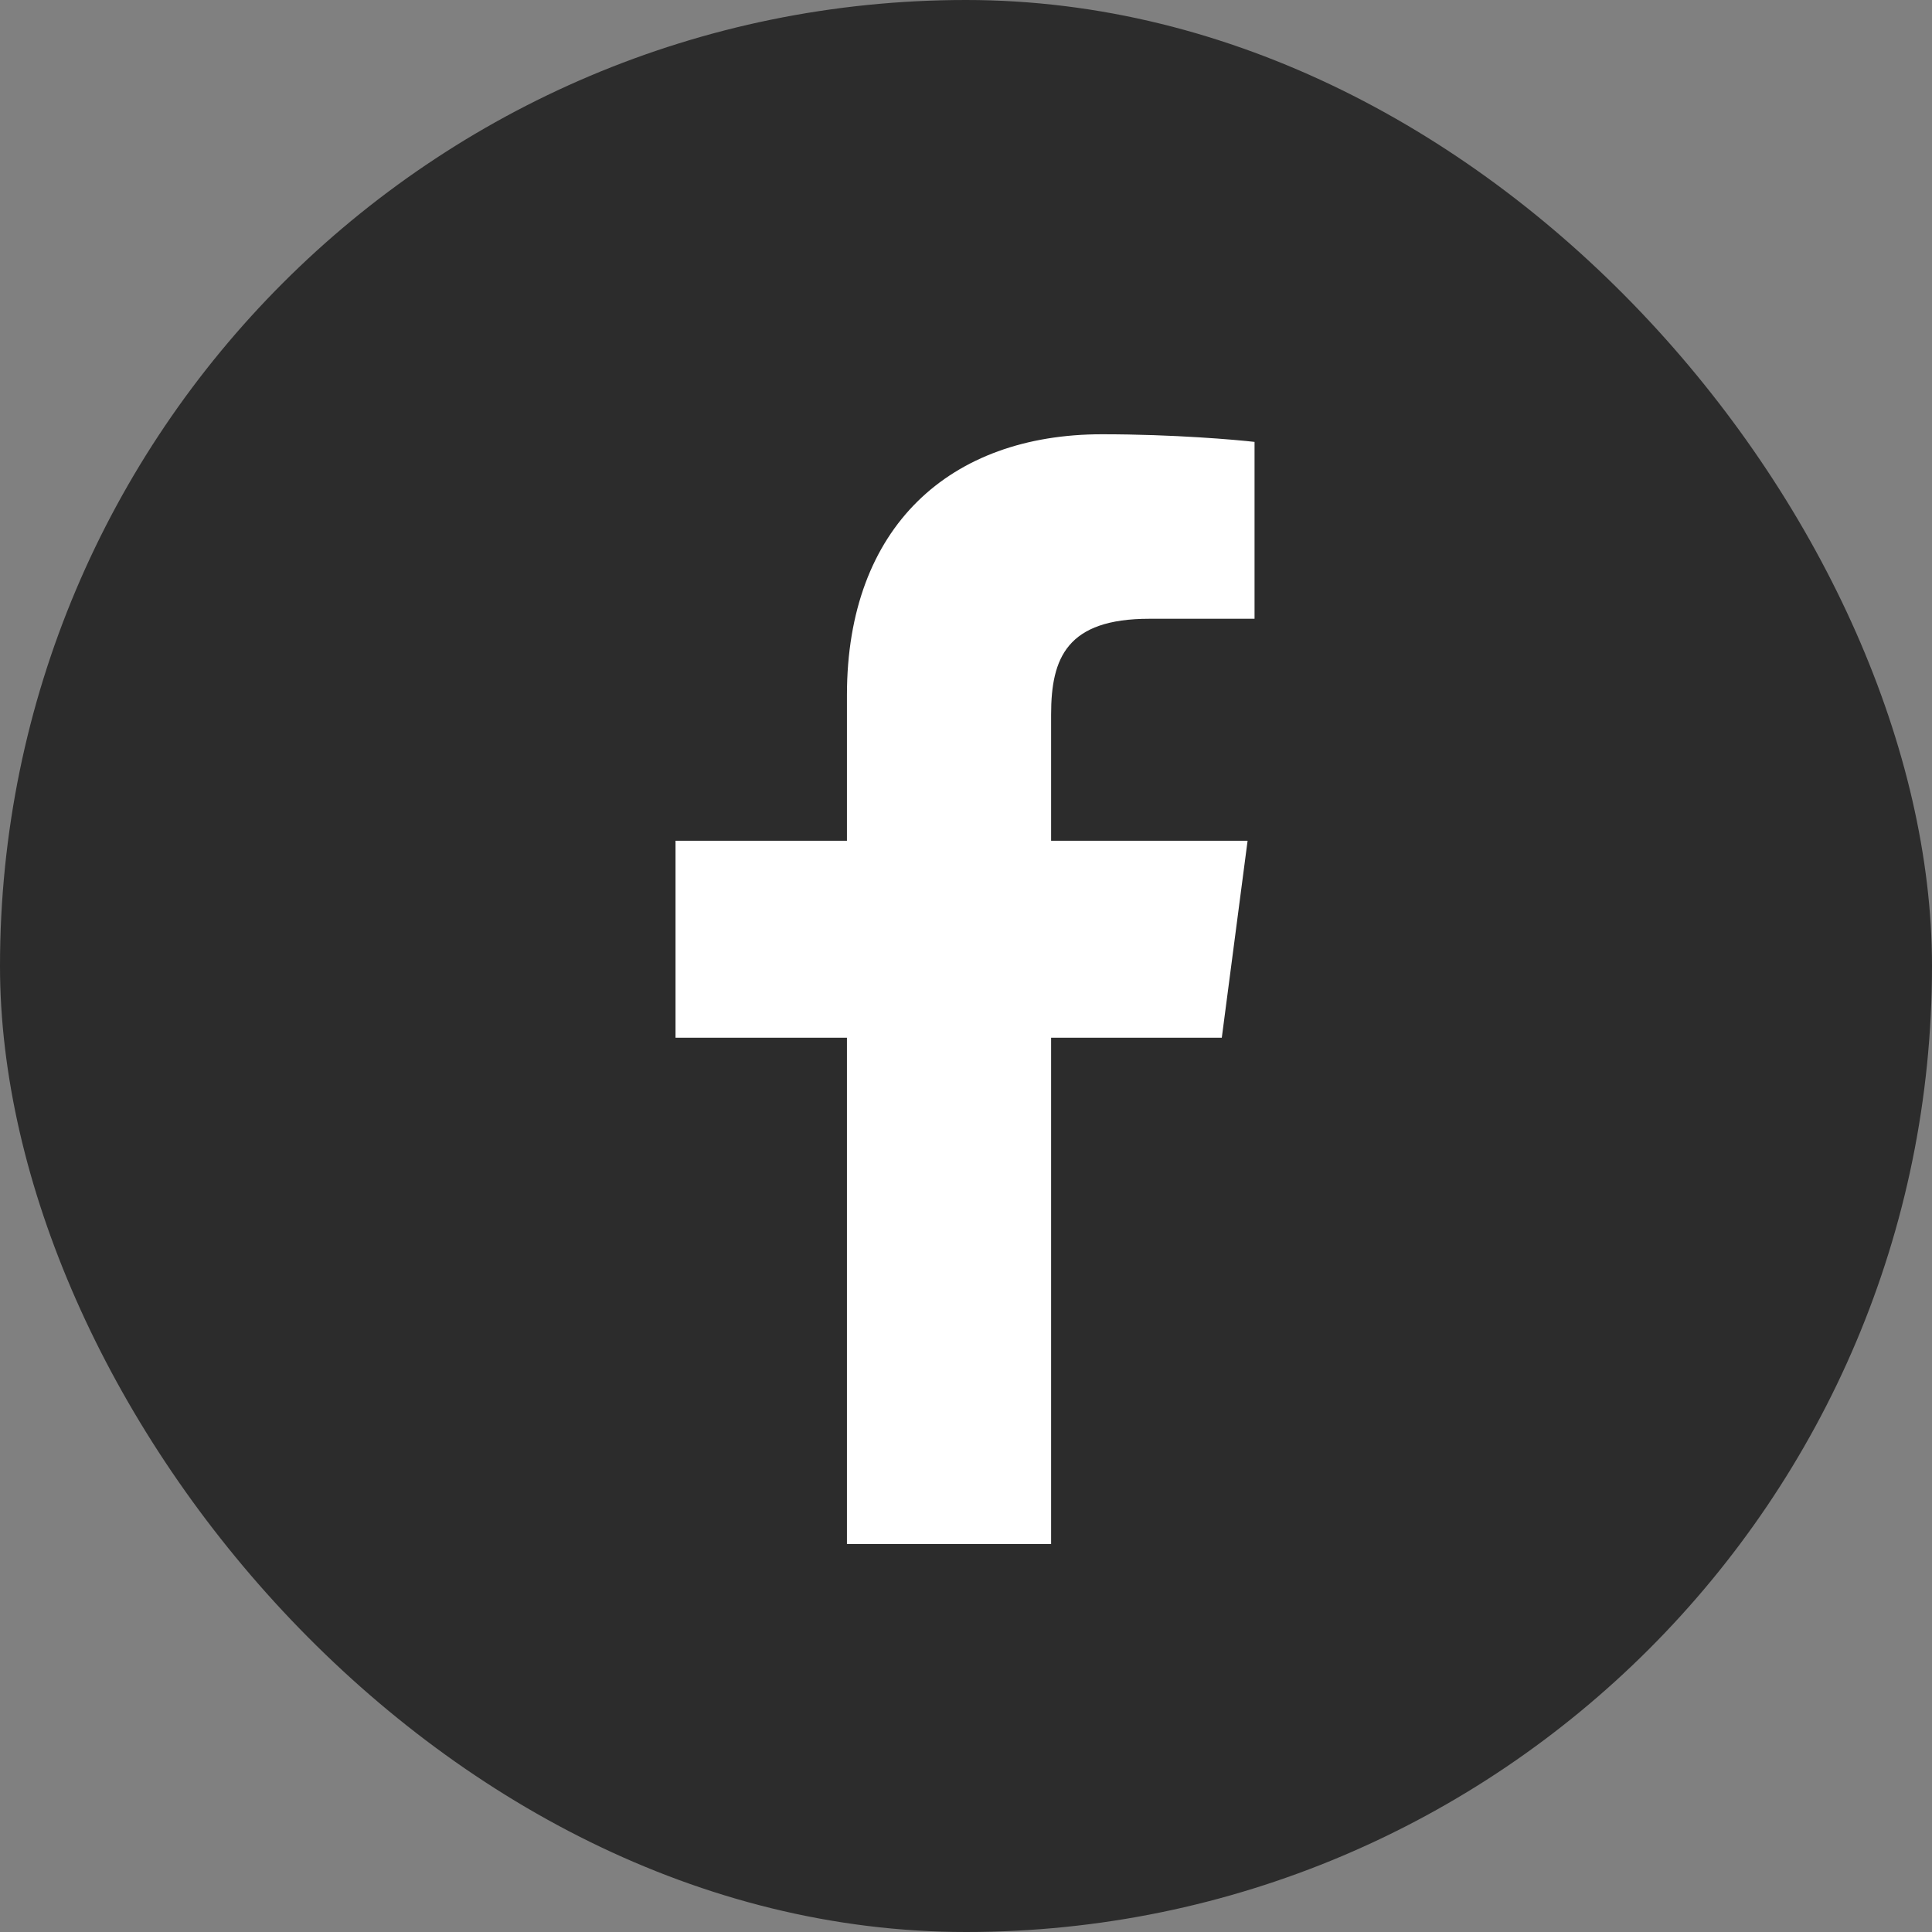
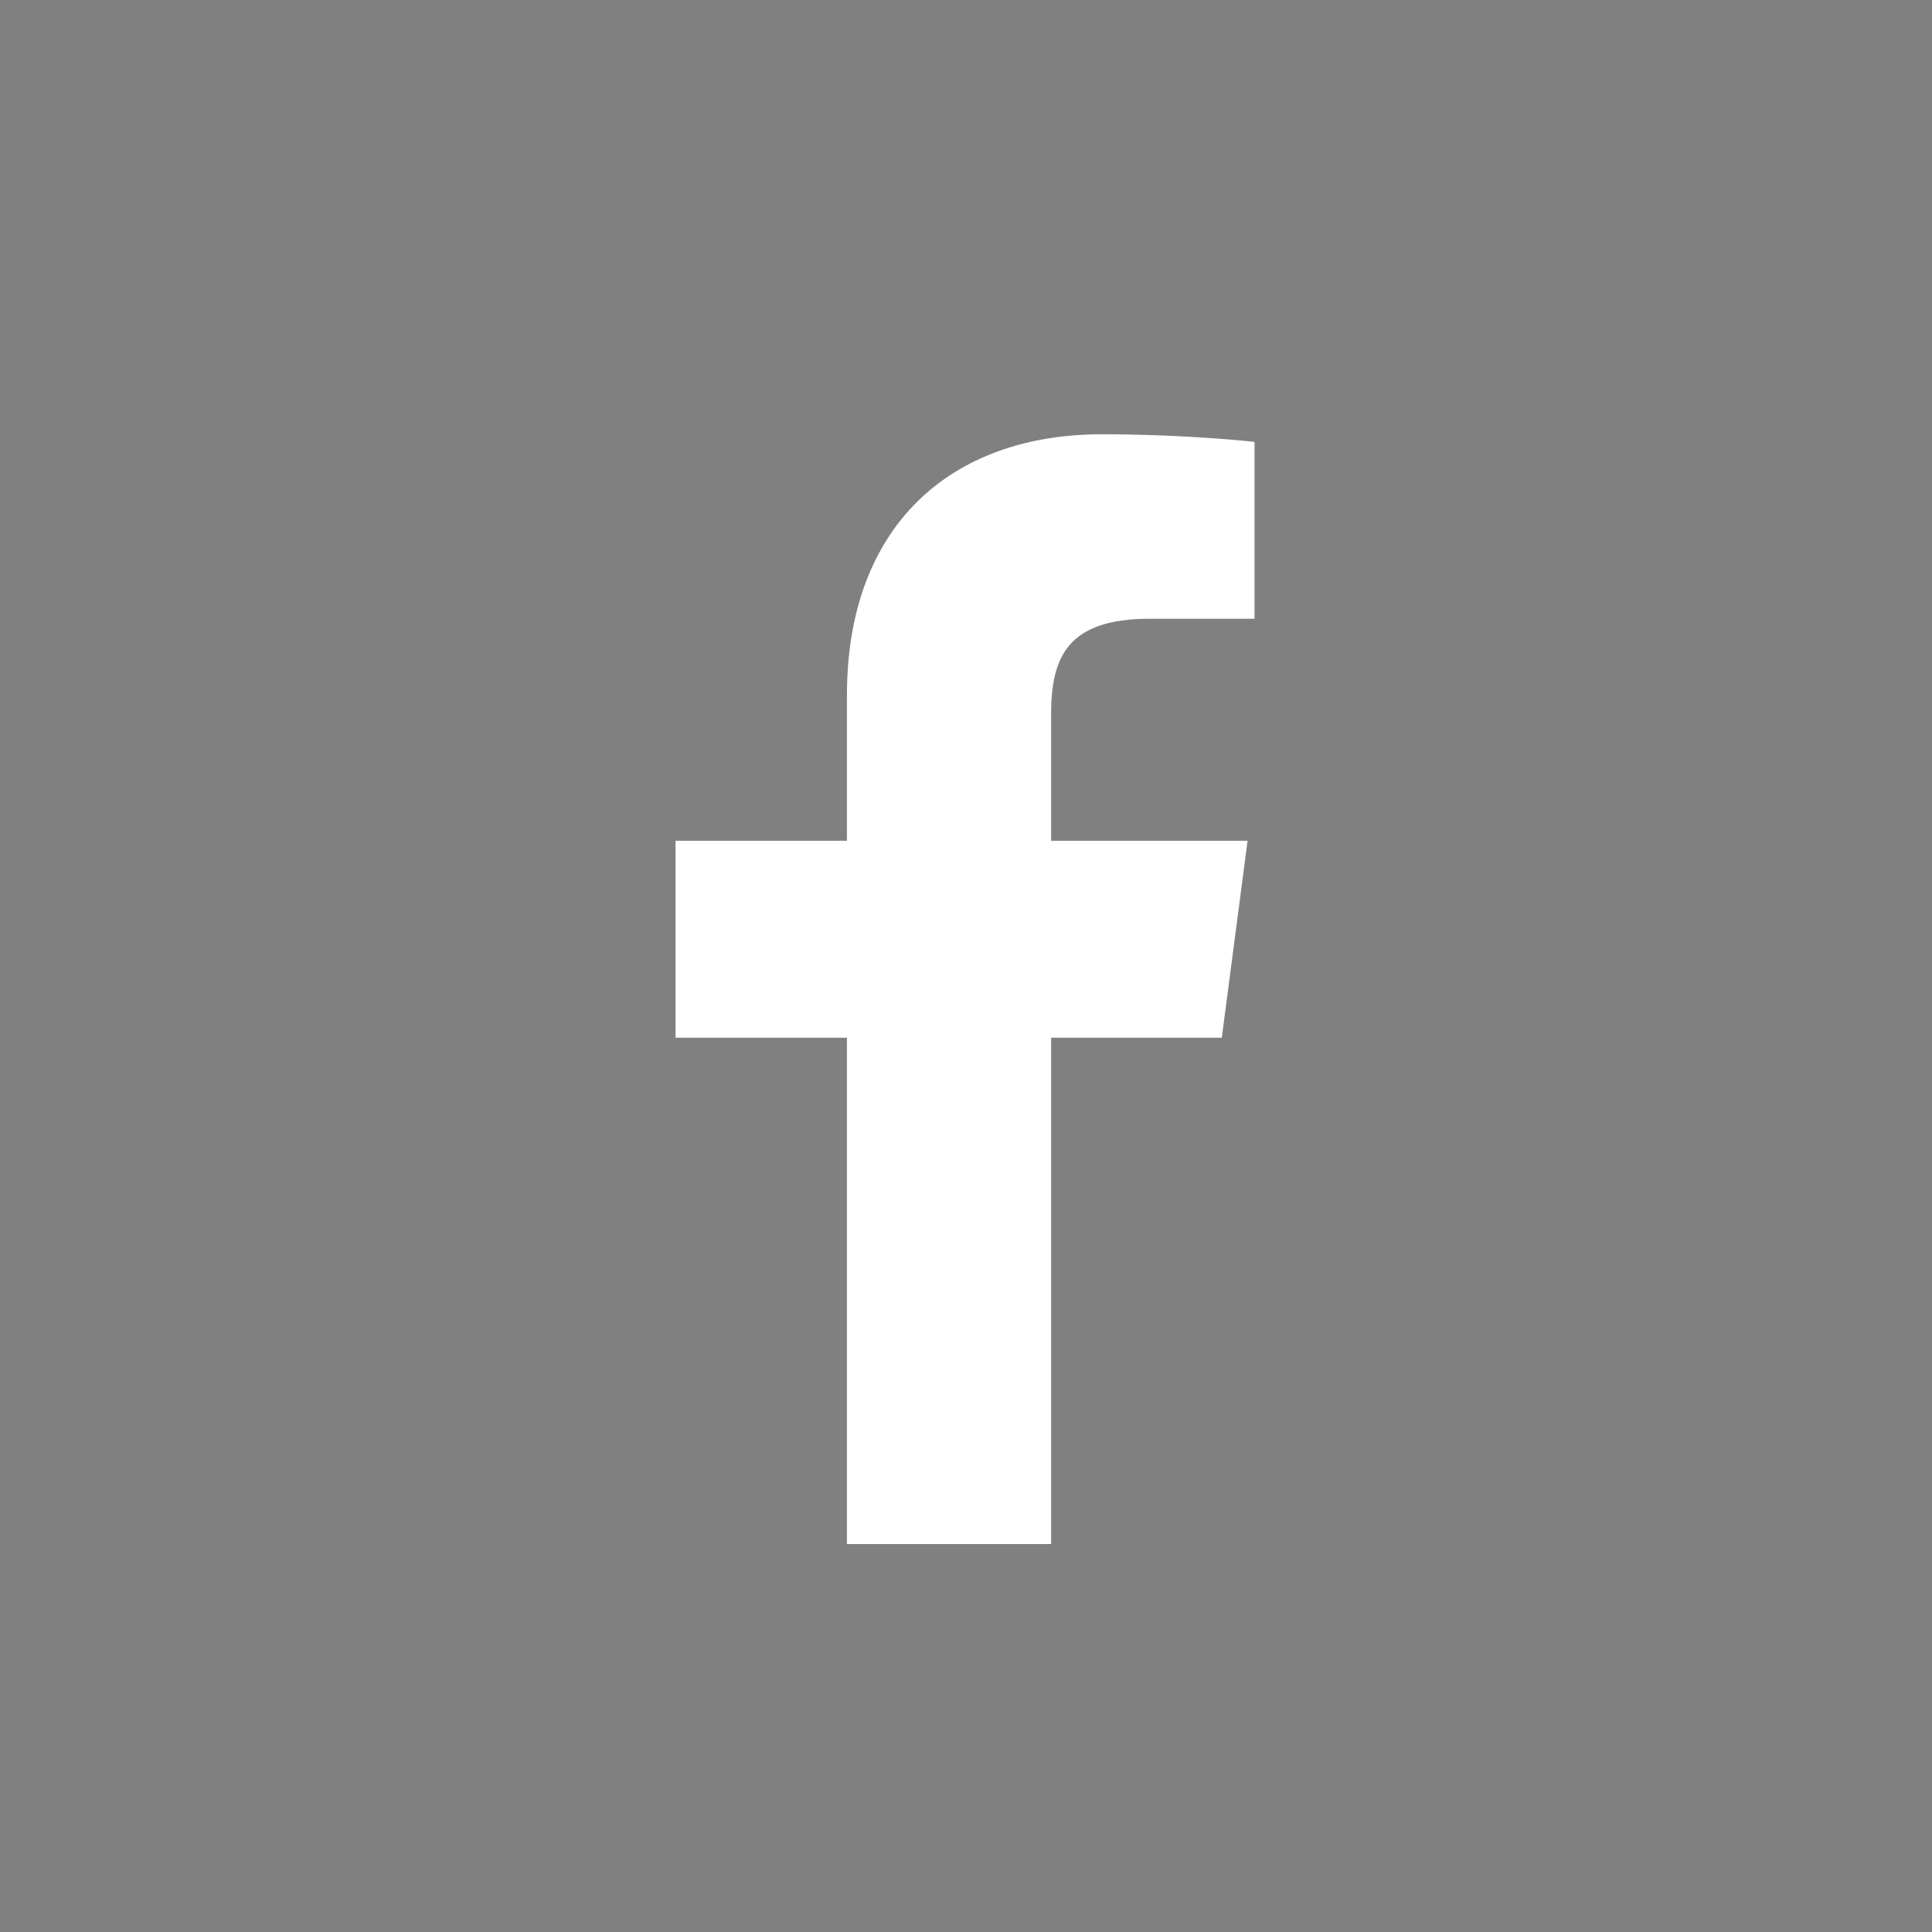
<svg xmlns="http://www.w3.org/2000/svg" width="40" height="40" viewBox="0 0 40 40" fill="none">
  <rect x="0" y="0" width="40" height="40" fill="#808080" stroke="none" />
-   <rect width="40" height="40" rx="20" fill="#2C2C2C" />
  <path d="M17.535 31.968H21.762V21.485H25.296L25.83 17.407H21.762V14.793C21.762 13.616 22.093 12.811 23.796 12.811H25.974V9.149C25.599 9.106 24.315 8.991 22.815 8.991C19.67 8.991 17.535 10.901 17.535 14.391V17.407H13.986V21.485H17.535V31.968Z" fill="white" />
</svg>